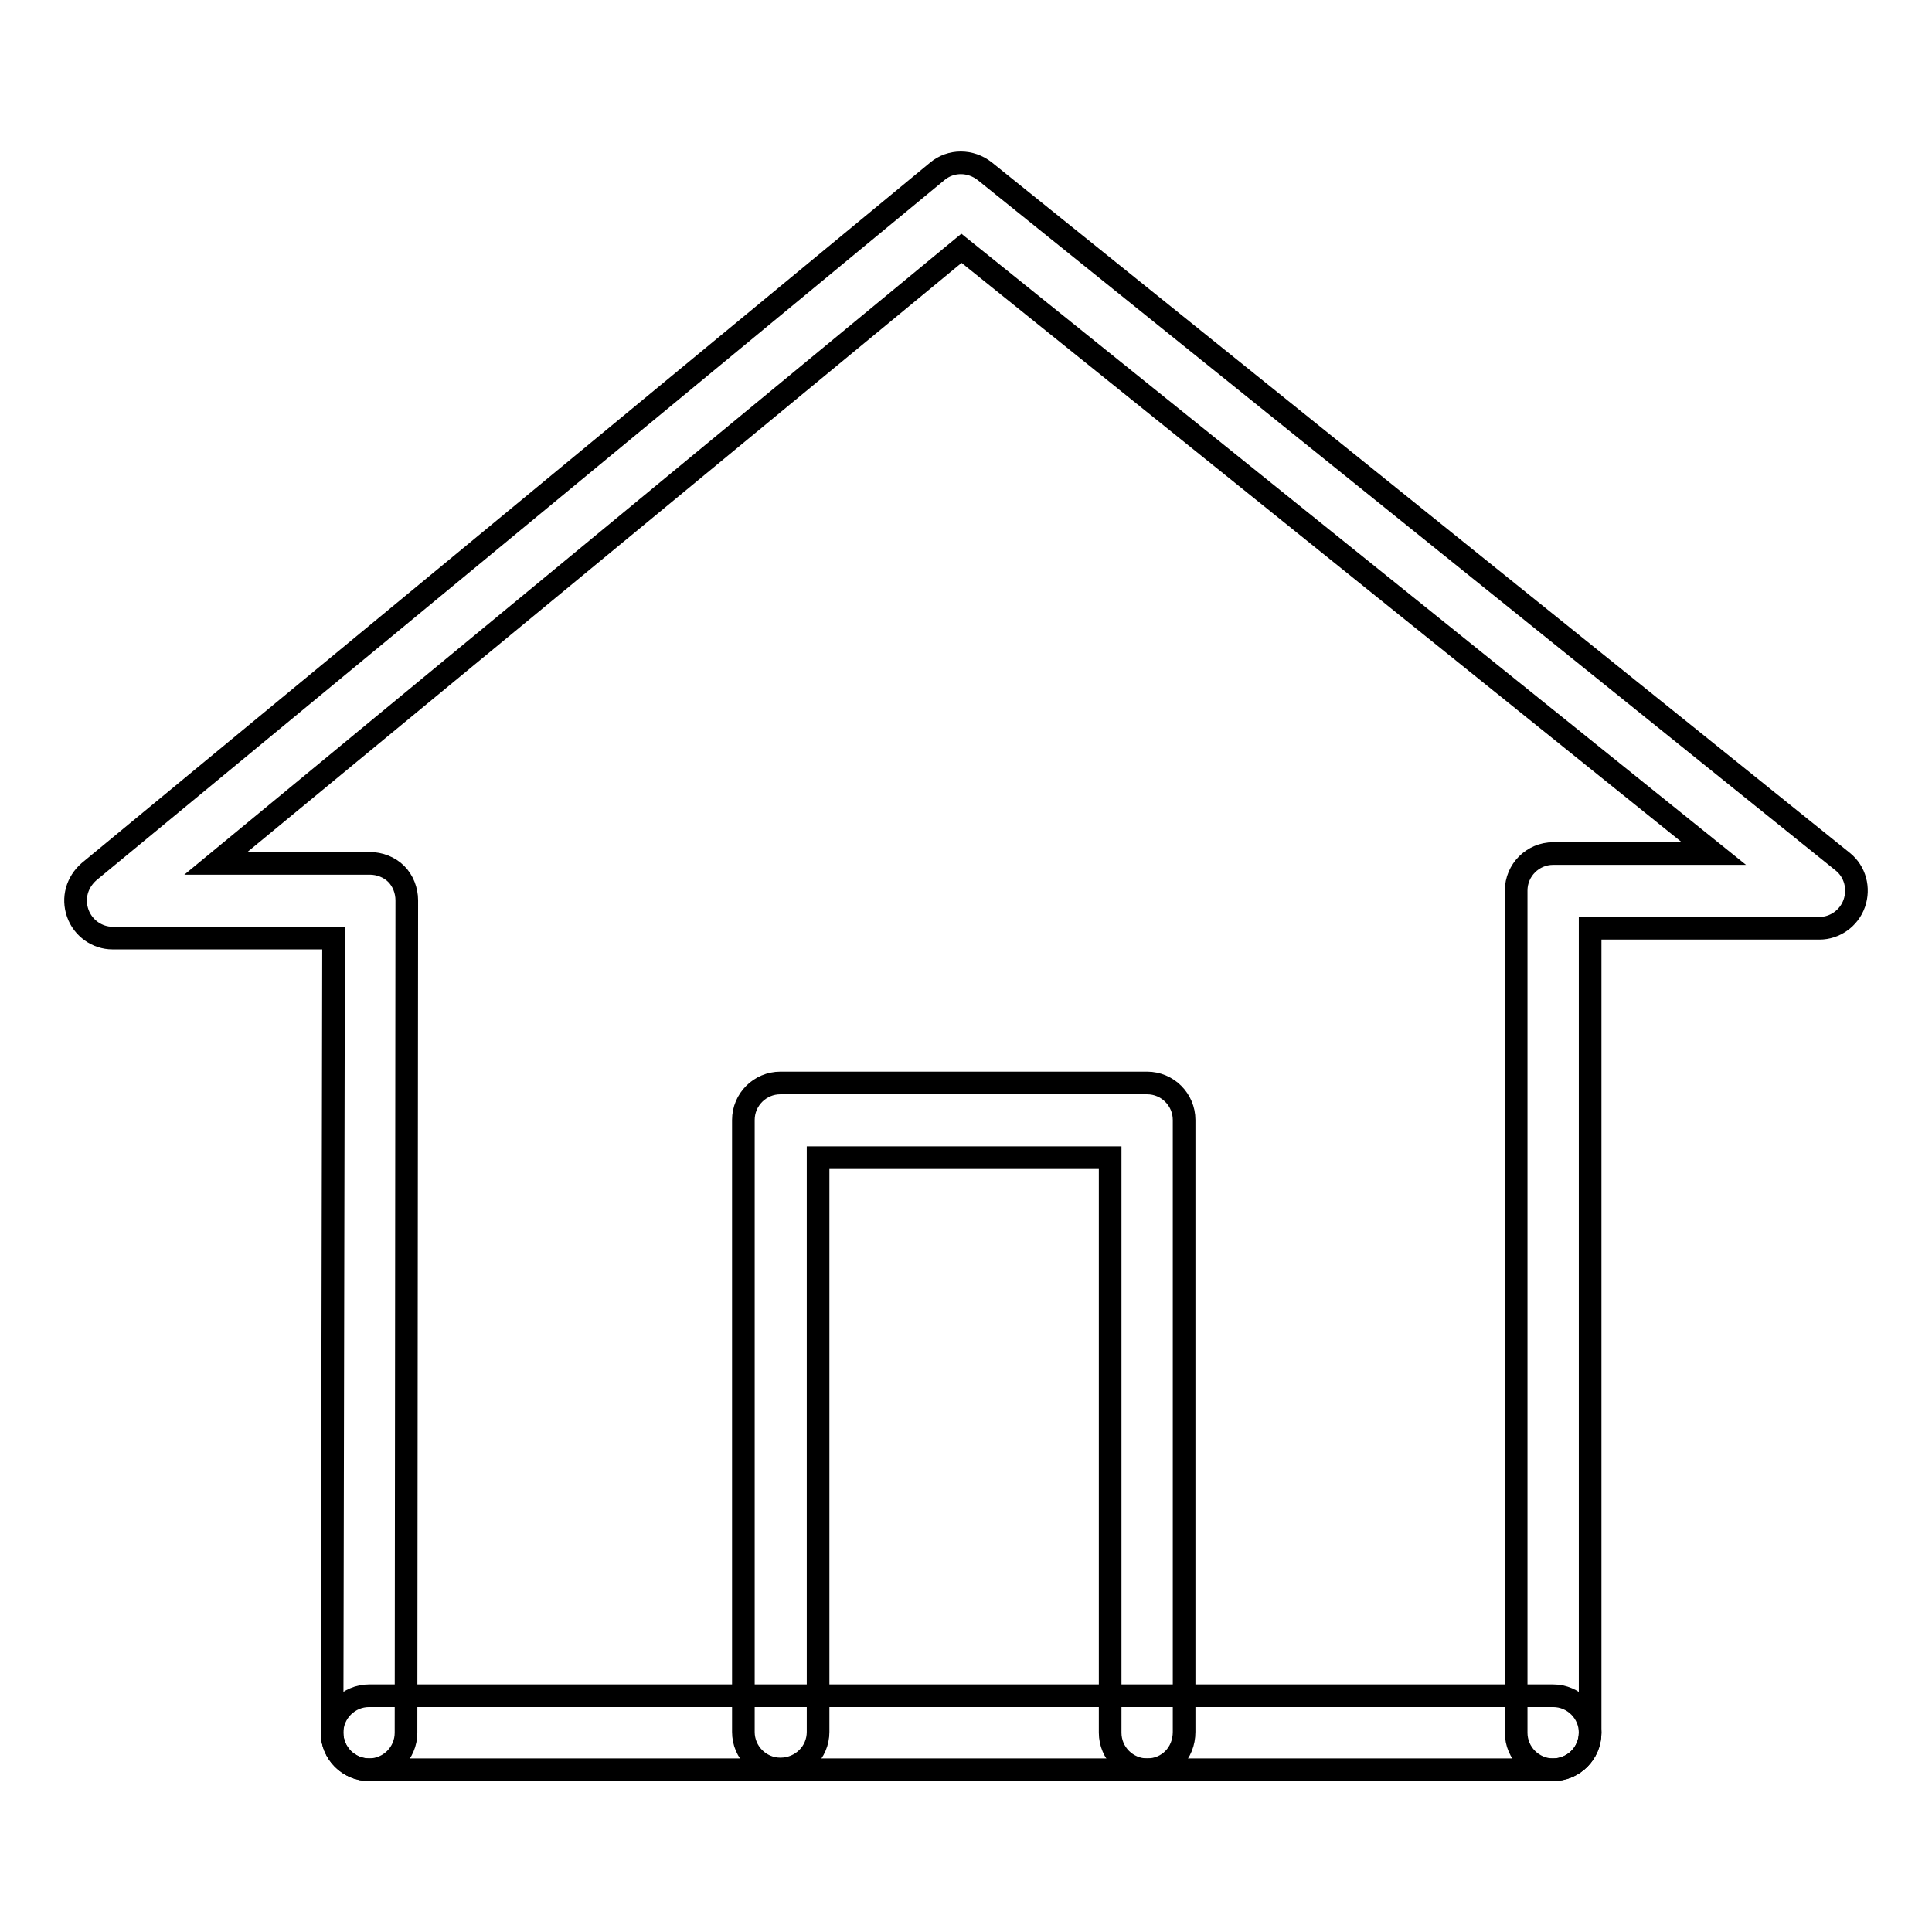
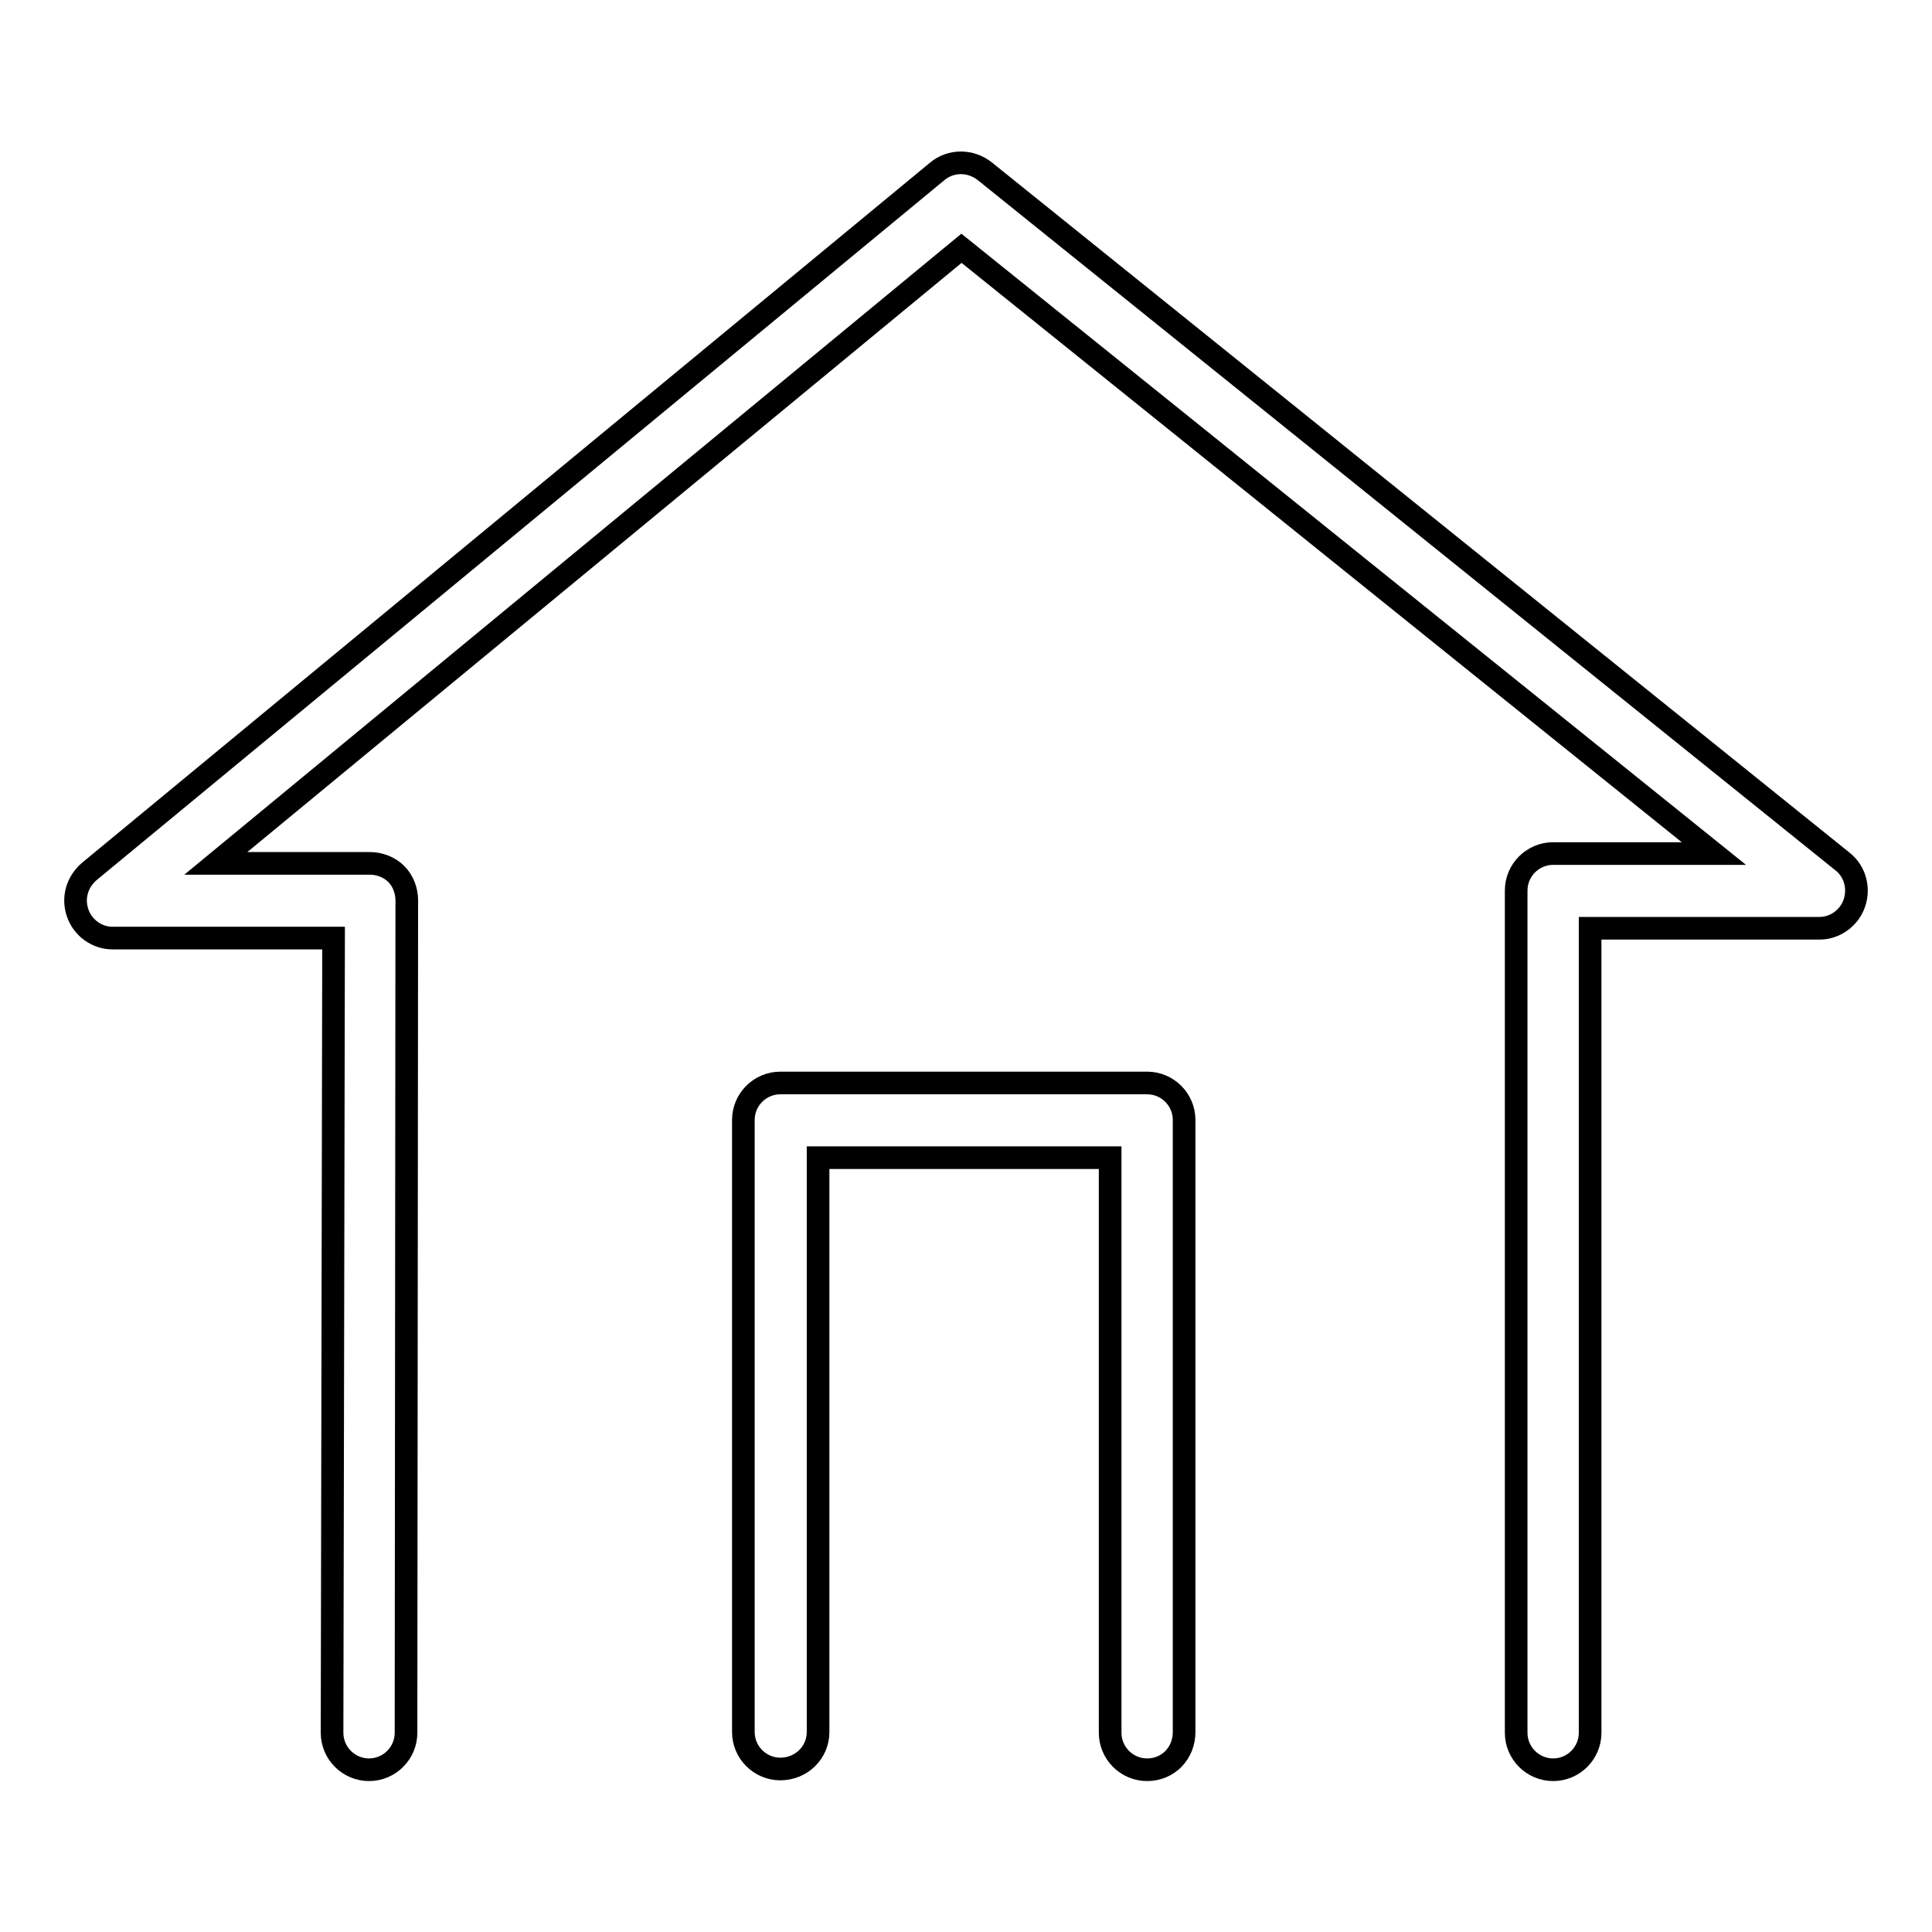
<svg xmlns="http://www.w3.org/2000/svg" version="1.1" x="0px" y="0px" viewBox="0 0 256 256" enable-background="new 0 0 256 256" xml:space="preserve">
  <g>
    <g>
      <path stroke-width="3" fill-opacity="0" stroke="#000000" d="M152,234.5c-2.7,0-4.9-2.2-4.9-4.9v-76.2h-38.7v76.1c0,2.7-2.2,4.9-5,4.9c-2.7,0-4.9-2.2-4.9-4.9v-81.1c0-2.7,2.2-4.9,4.9-4.9H152c2.7,0,4.9,2.2,4.9,4.9v81.1C156.9,232.3,154.8,234.5,152,234.5z" />
      <path stroke-width="3" fill-opacity="0" stroke="#000000" d="M48.9,234.5L48.9,234.5c-2.7,0-4.9-2.2-4.9-4.9l0.2-105.3H14.9c-2,0-3.9-1.3-4.6-3.3c-0.7-2-0.1-4.1,1.5-5.5l112.4-92.8c1.8-1.5,4.4-1.5,6.3,0l113.7,91.5c1.6,1.3,2.2,3.5,1.5,5.5c-0.7,2-2.6,3.3-4.6,3.3h-30.4v106.6c0,2.7-2.2,4.9-4.9,4.9c-2.7,0-4.9-2.2-4.9-4.9V118c0-2.7,2.2-4.9,4.9-4.9h21.3l-99.7-80.2l-98.8,81.5h20.4c1.3,0,2.6,0.5,3.5,1.4c0.9,0.9,1.4,2.2,1.4,3.5l-0.1,110.3C53.8,232.3,51.6,234.5,48.9,234.5z" />
-       <path stroke-width="3" fill-opacity="0" stroke="#000000" d="M205.8,234.5H48.9c-2.7,0-4.9-2.2-4.9-4.9c0-2.7,2.2-4.9,4.9-4.9h156.9c2.7,0,4.9,2.2,4.9,4.9C210.7,232.3,208.5,234.5,205.8,234.5z" />
    </g>
  </g>
</svg>